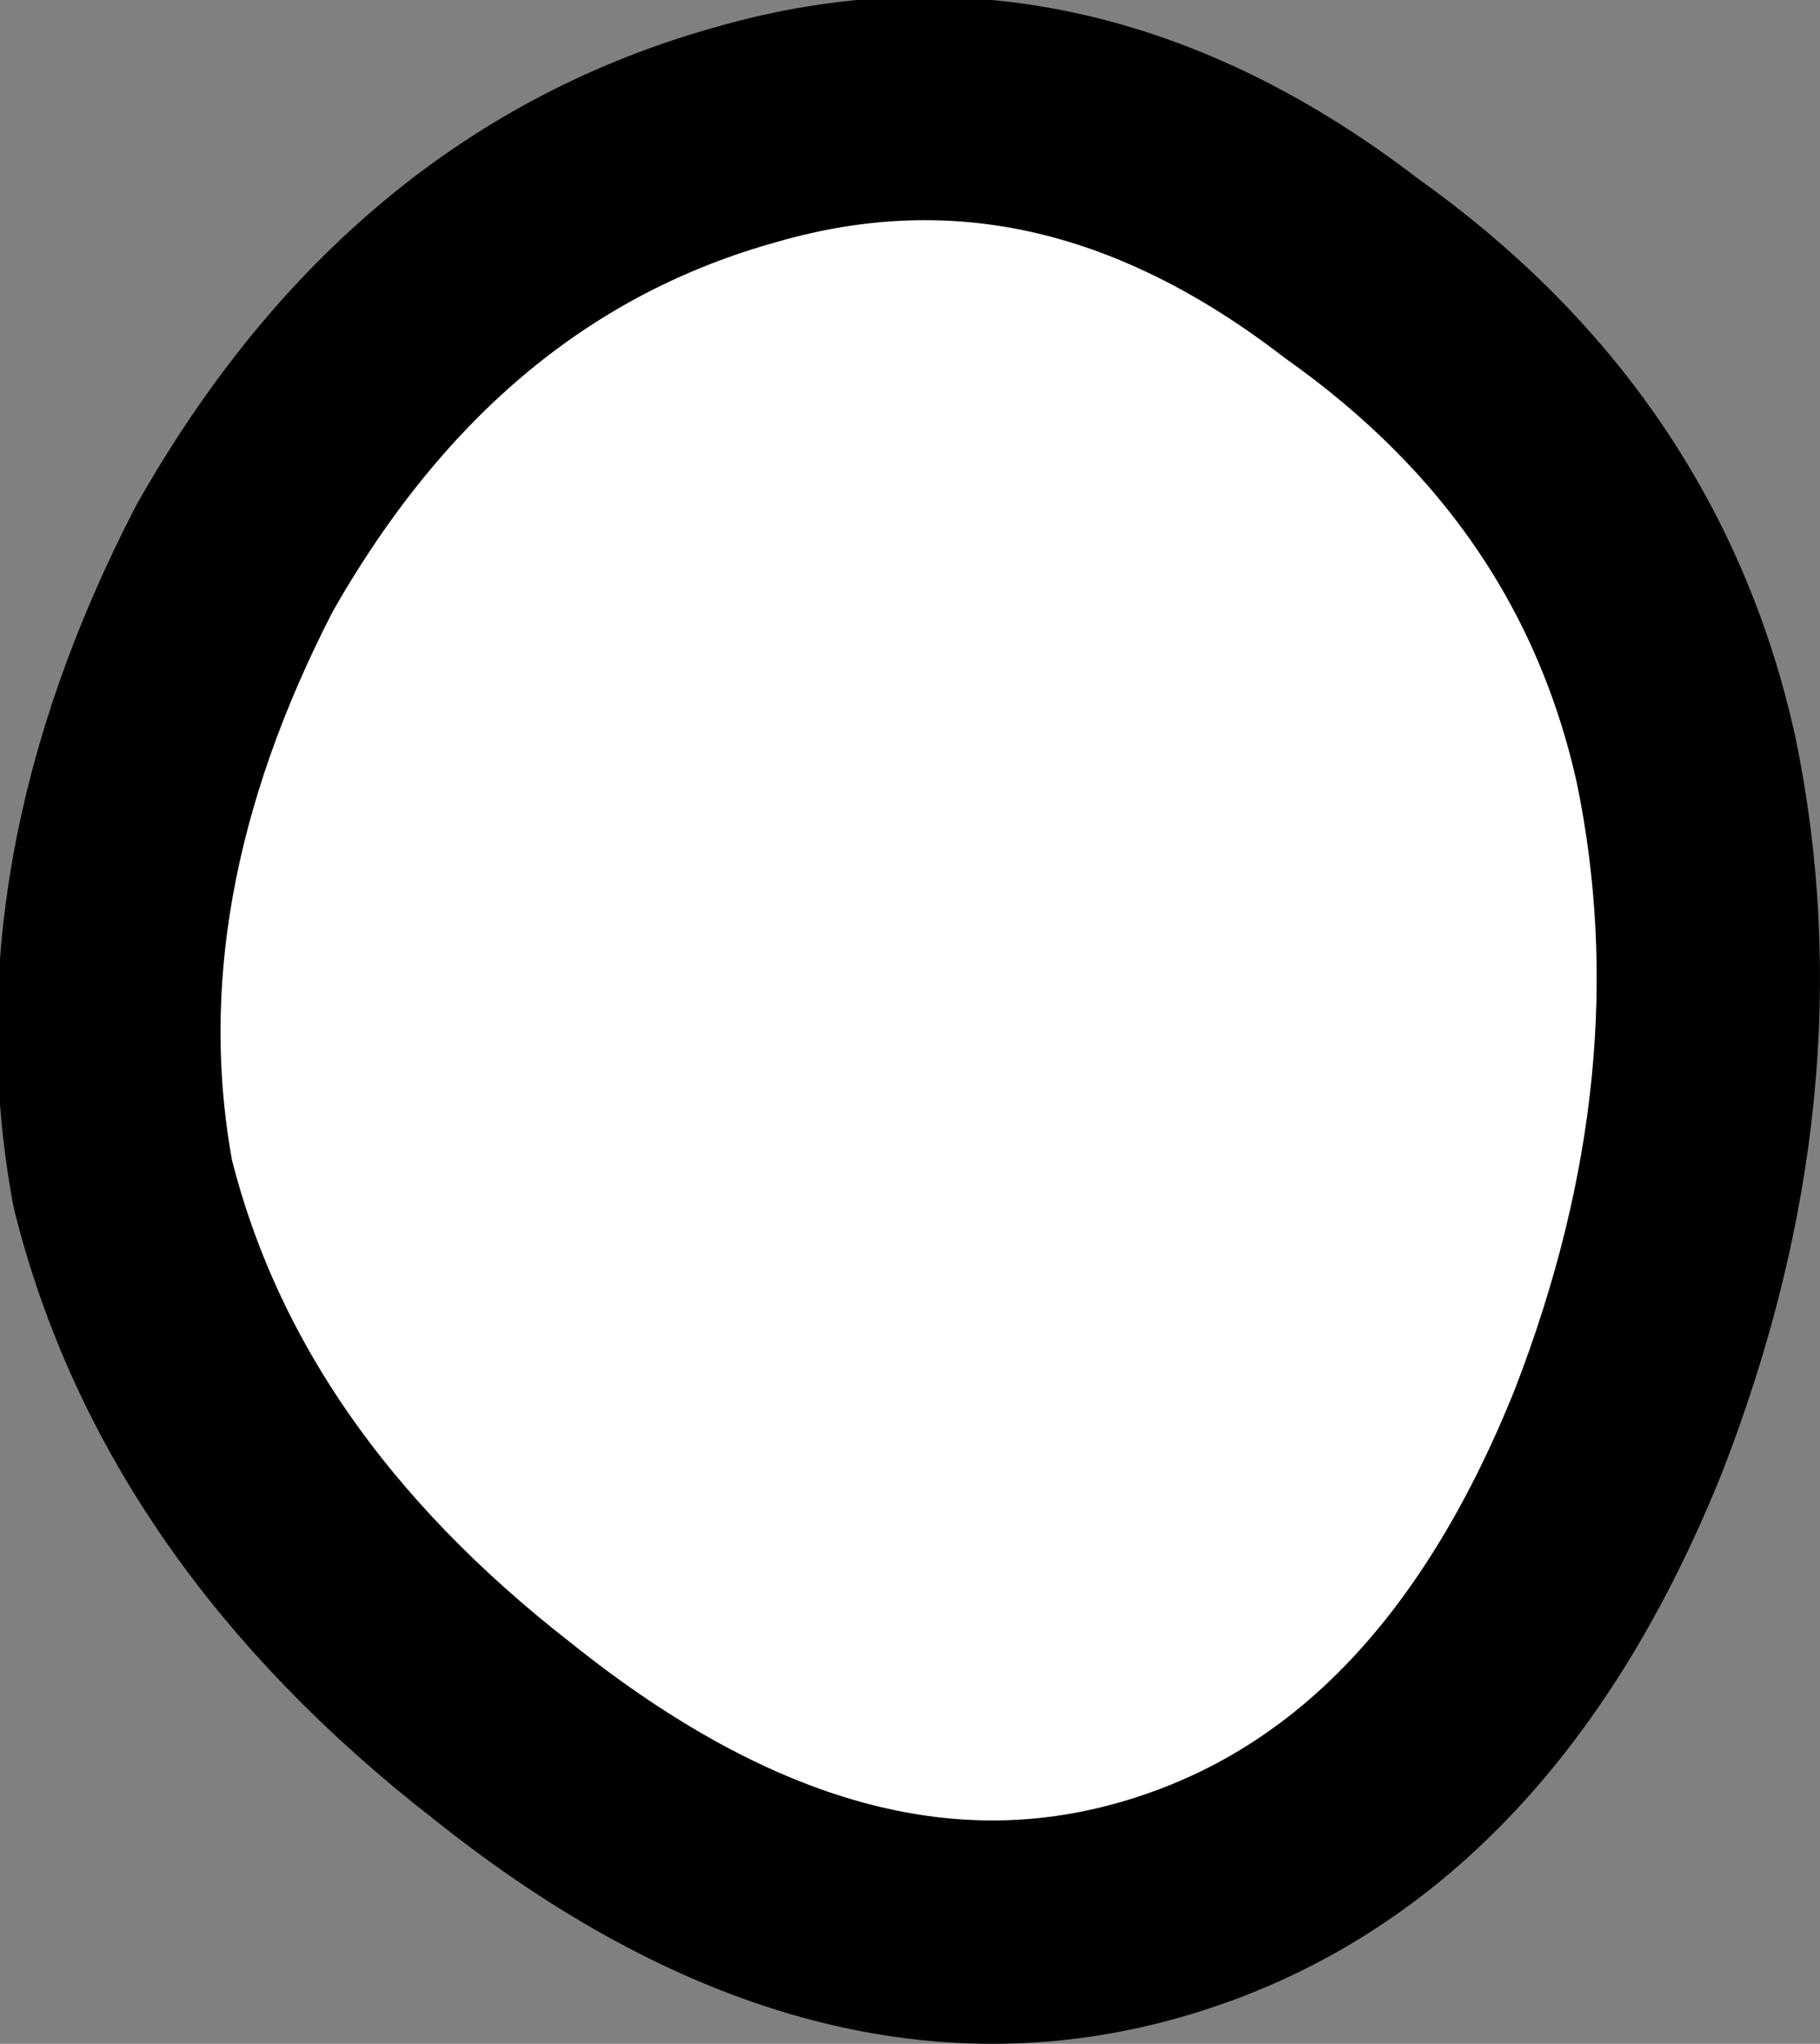
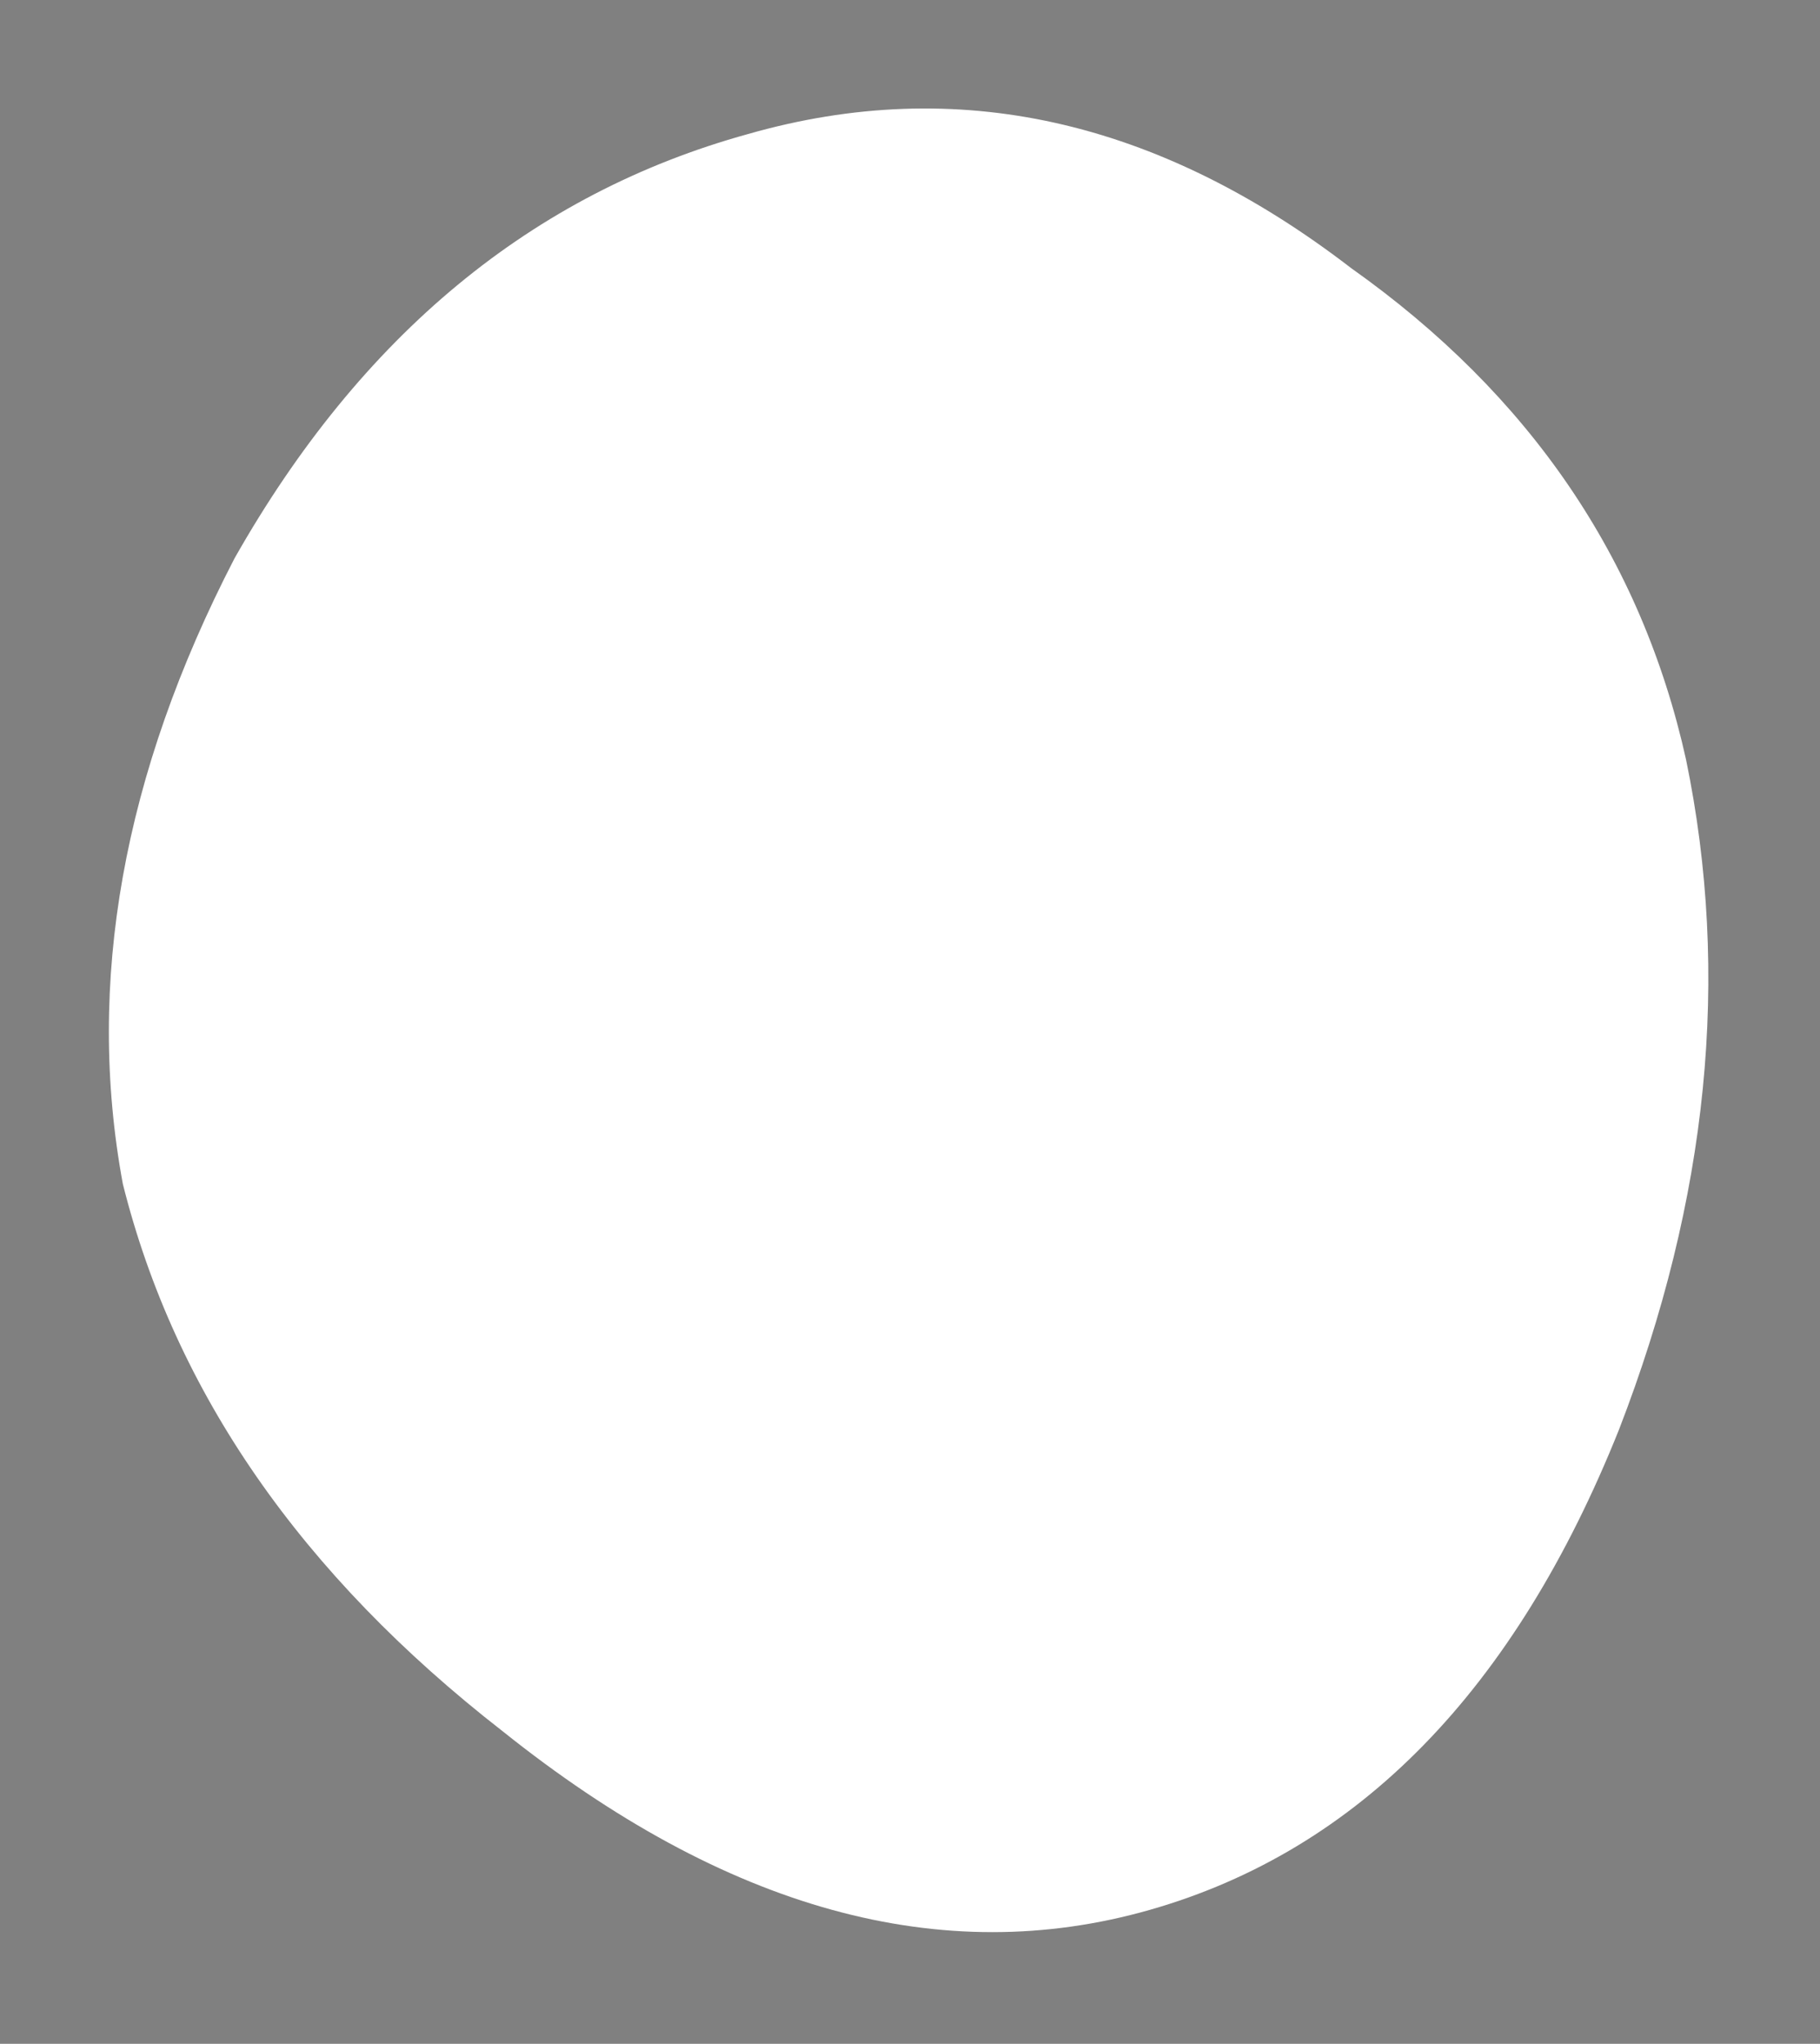
<svg xmlns="http://www.w3.org/2000/svg" height="9.15px" width="8.15px">
  <rect width="100%" height="100%" fill="#808080" stroke="none" />
  <g transform="matrix(1.0, 0.0, 0.0, 1.0, 4.1, 4.6)">
    <path d="M-1.85 3.15 Q-3.2 2.1 -3.55 0.7 -3.8 -0.65 -3.05 -2.1 -2.2 -3.6 -0.75 -4.0 0.65 -4.4 1.95 -3.4 3.15 -2.55 3.45 -1.2 3.75 0.25 3.15 1.8 2.45 3.55 1.05 3.95 -0.35 4.35 -1.85 3.15" fill="#ffffff" fill-rule="evenodd" stroke="none" />
-     <path d="M-1.85 3.15 Q-0.35 4.35 1.05 3.95 2.45 3.55 3.15 1.8 3.75 0.25 3.45 -1.2 3.15 -2.55 1.95 -3.4 0.65 -4.4 -0.75 -4.0 -2.2 -3.6 -3.05 -2.1 -3.8 -0.65 -3.55 0.7 -3.2 2.1 -1.85 3.15 Z" fill="none" stroke="#000000" stroke-linecap="round" stroke-linejoin="round" stroke-width="1.0" />
  </g>
</svg>